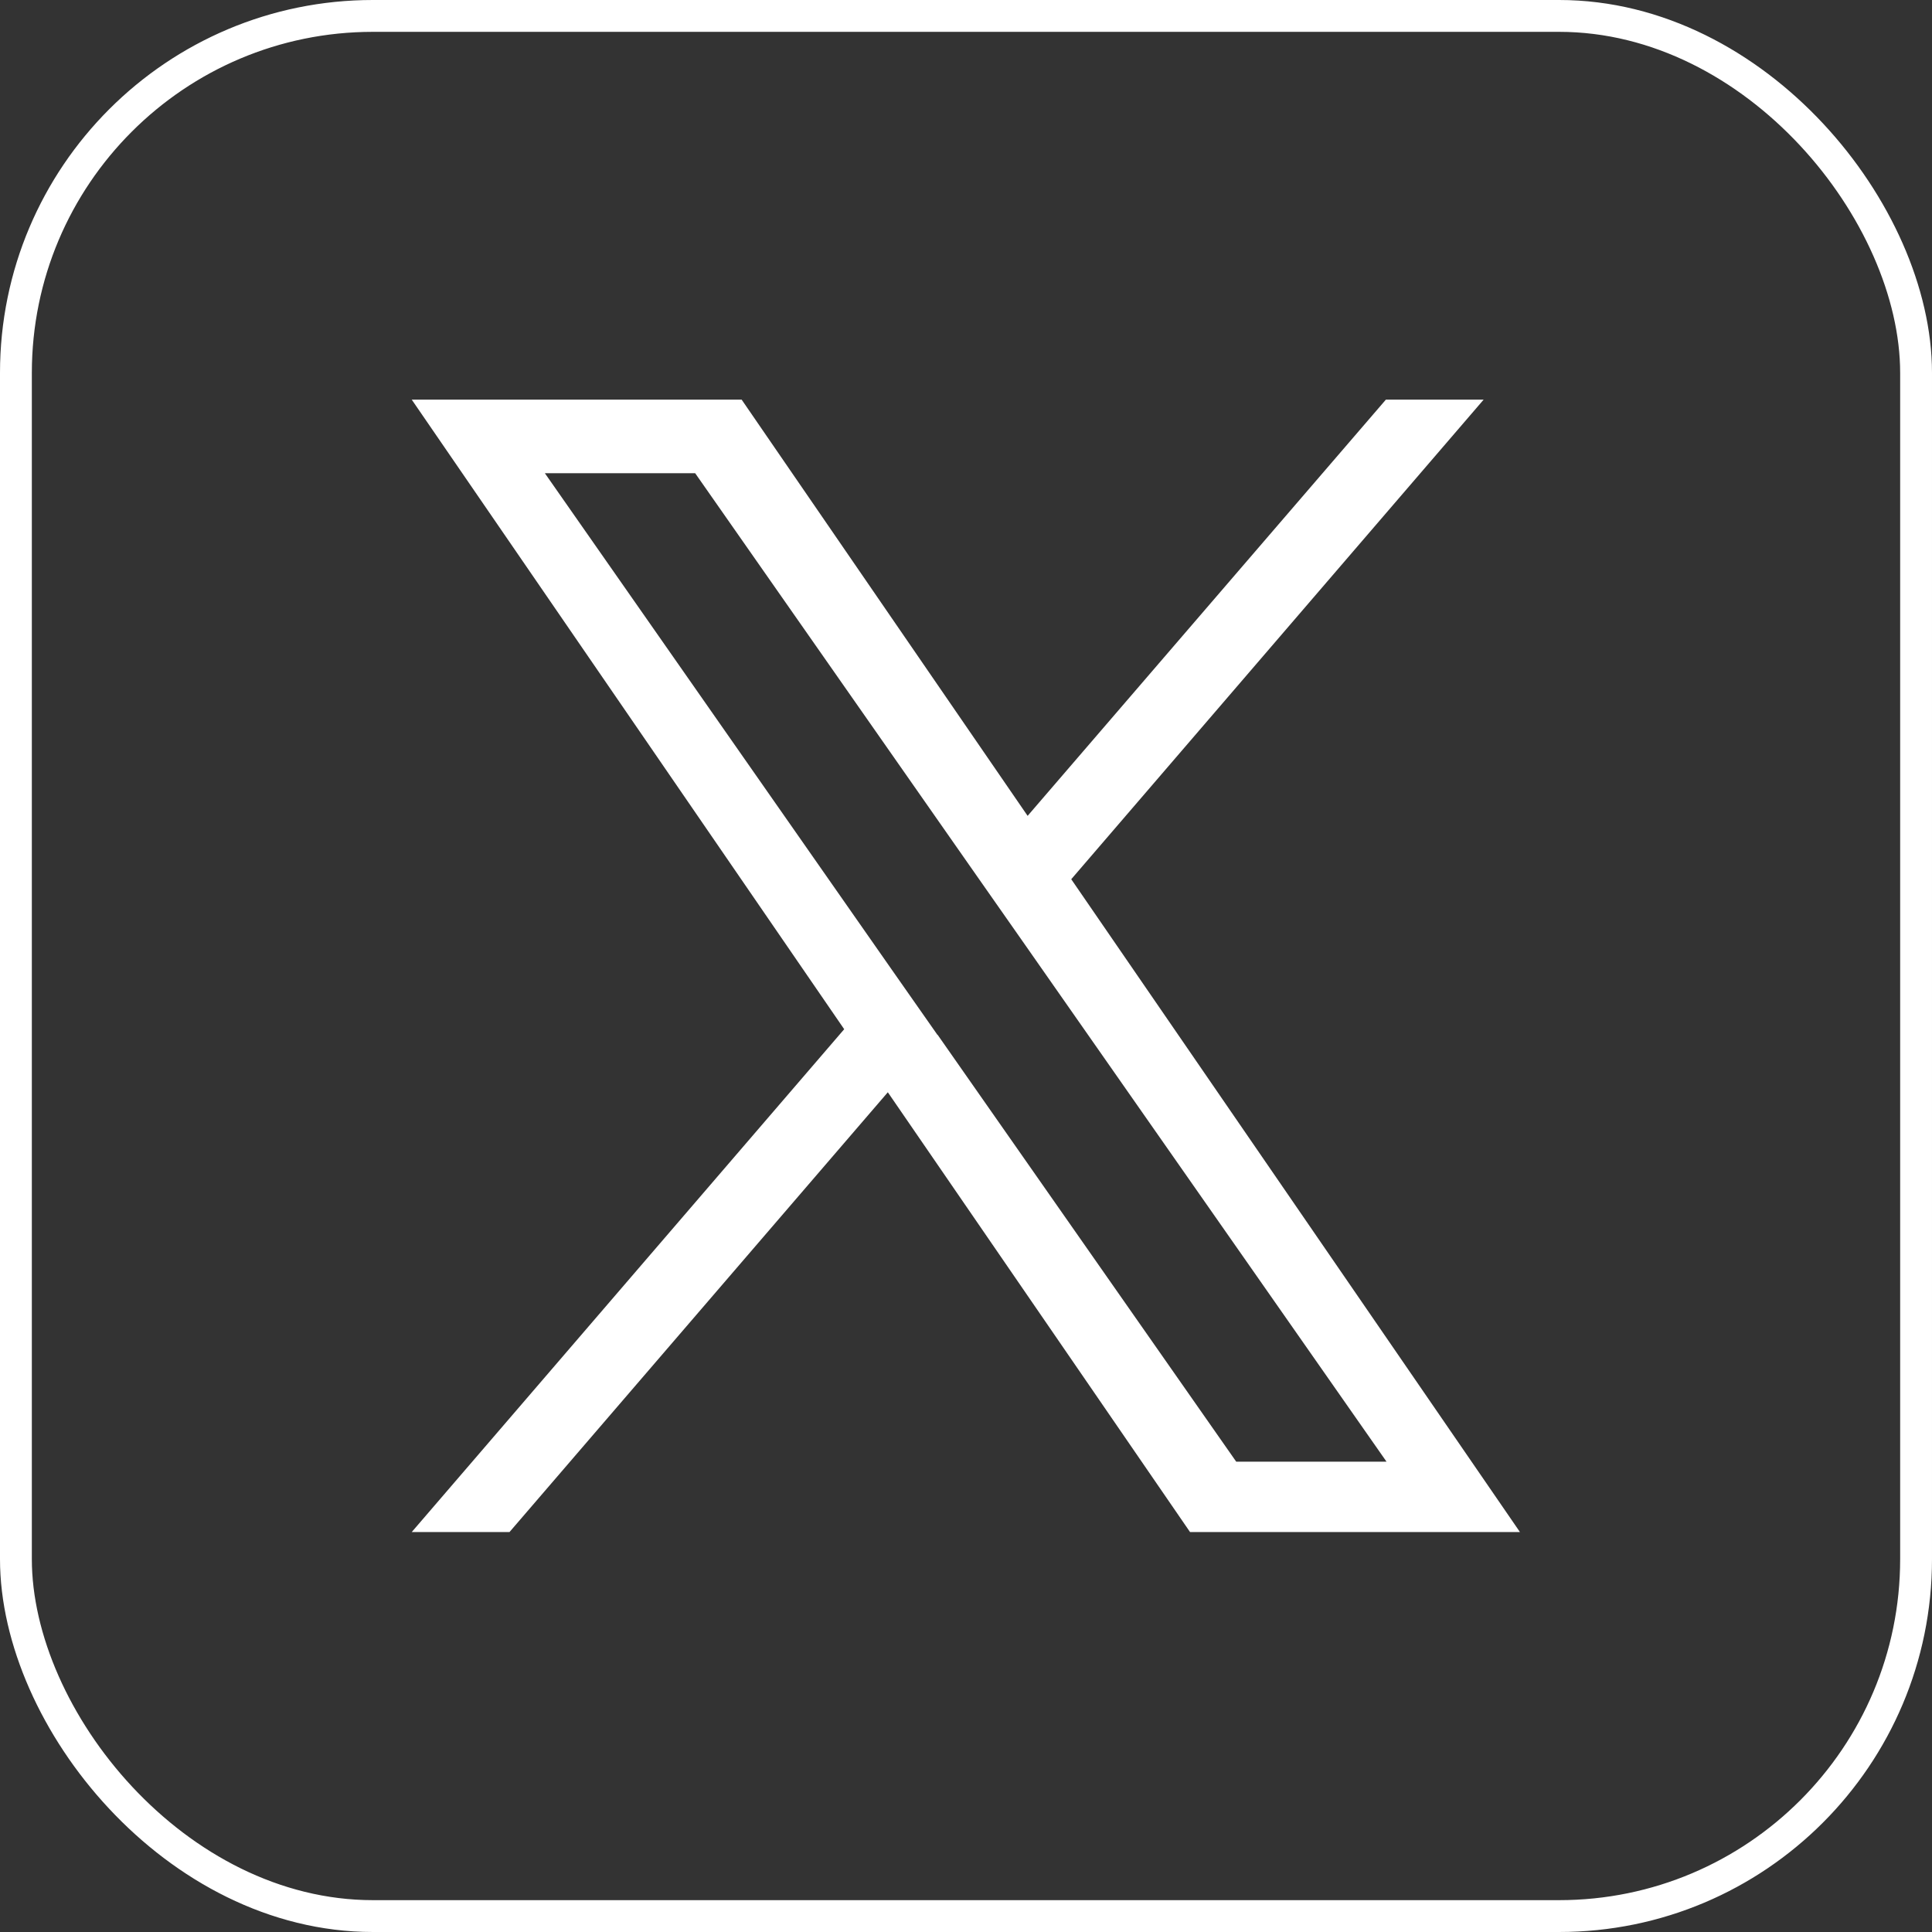
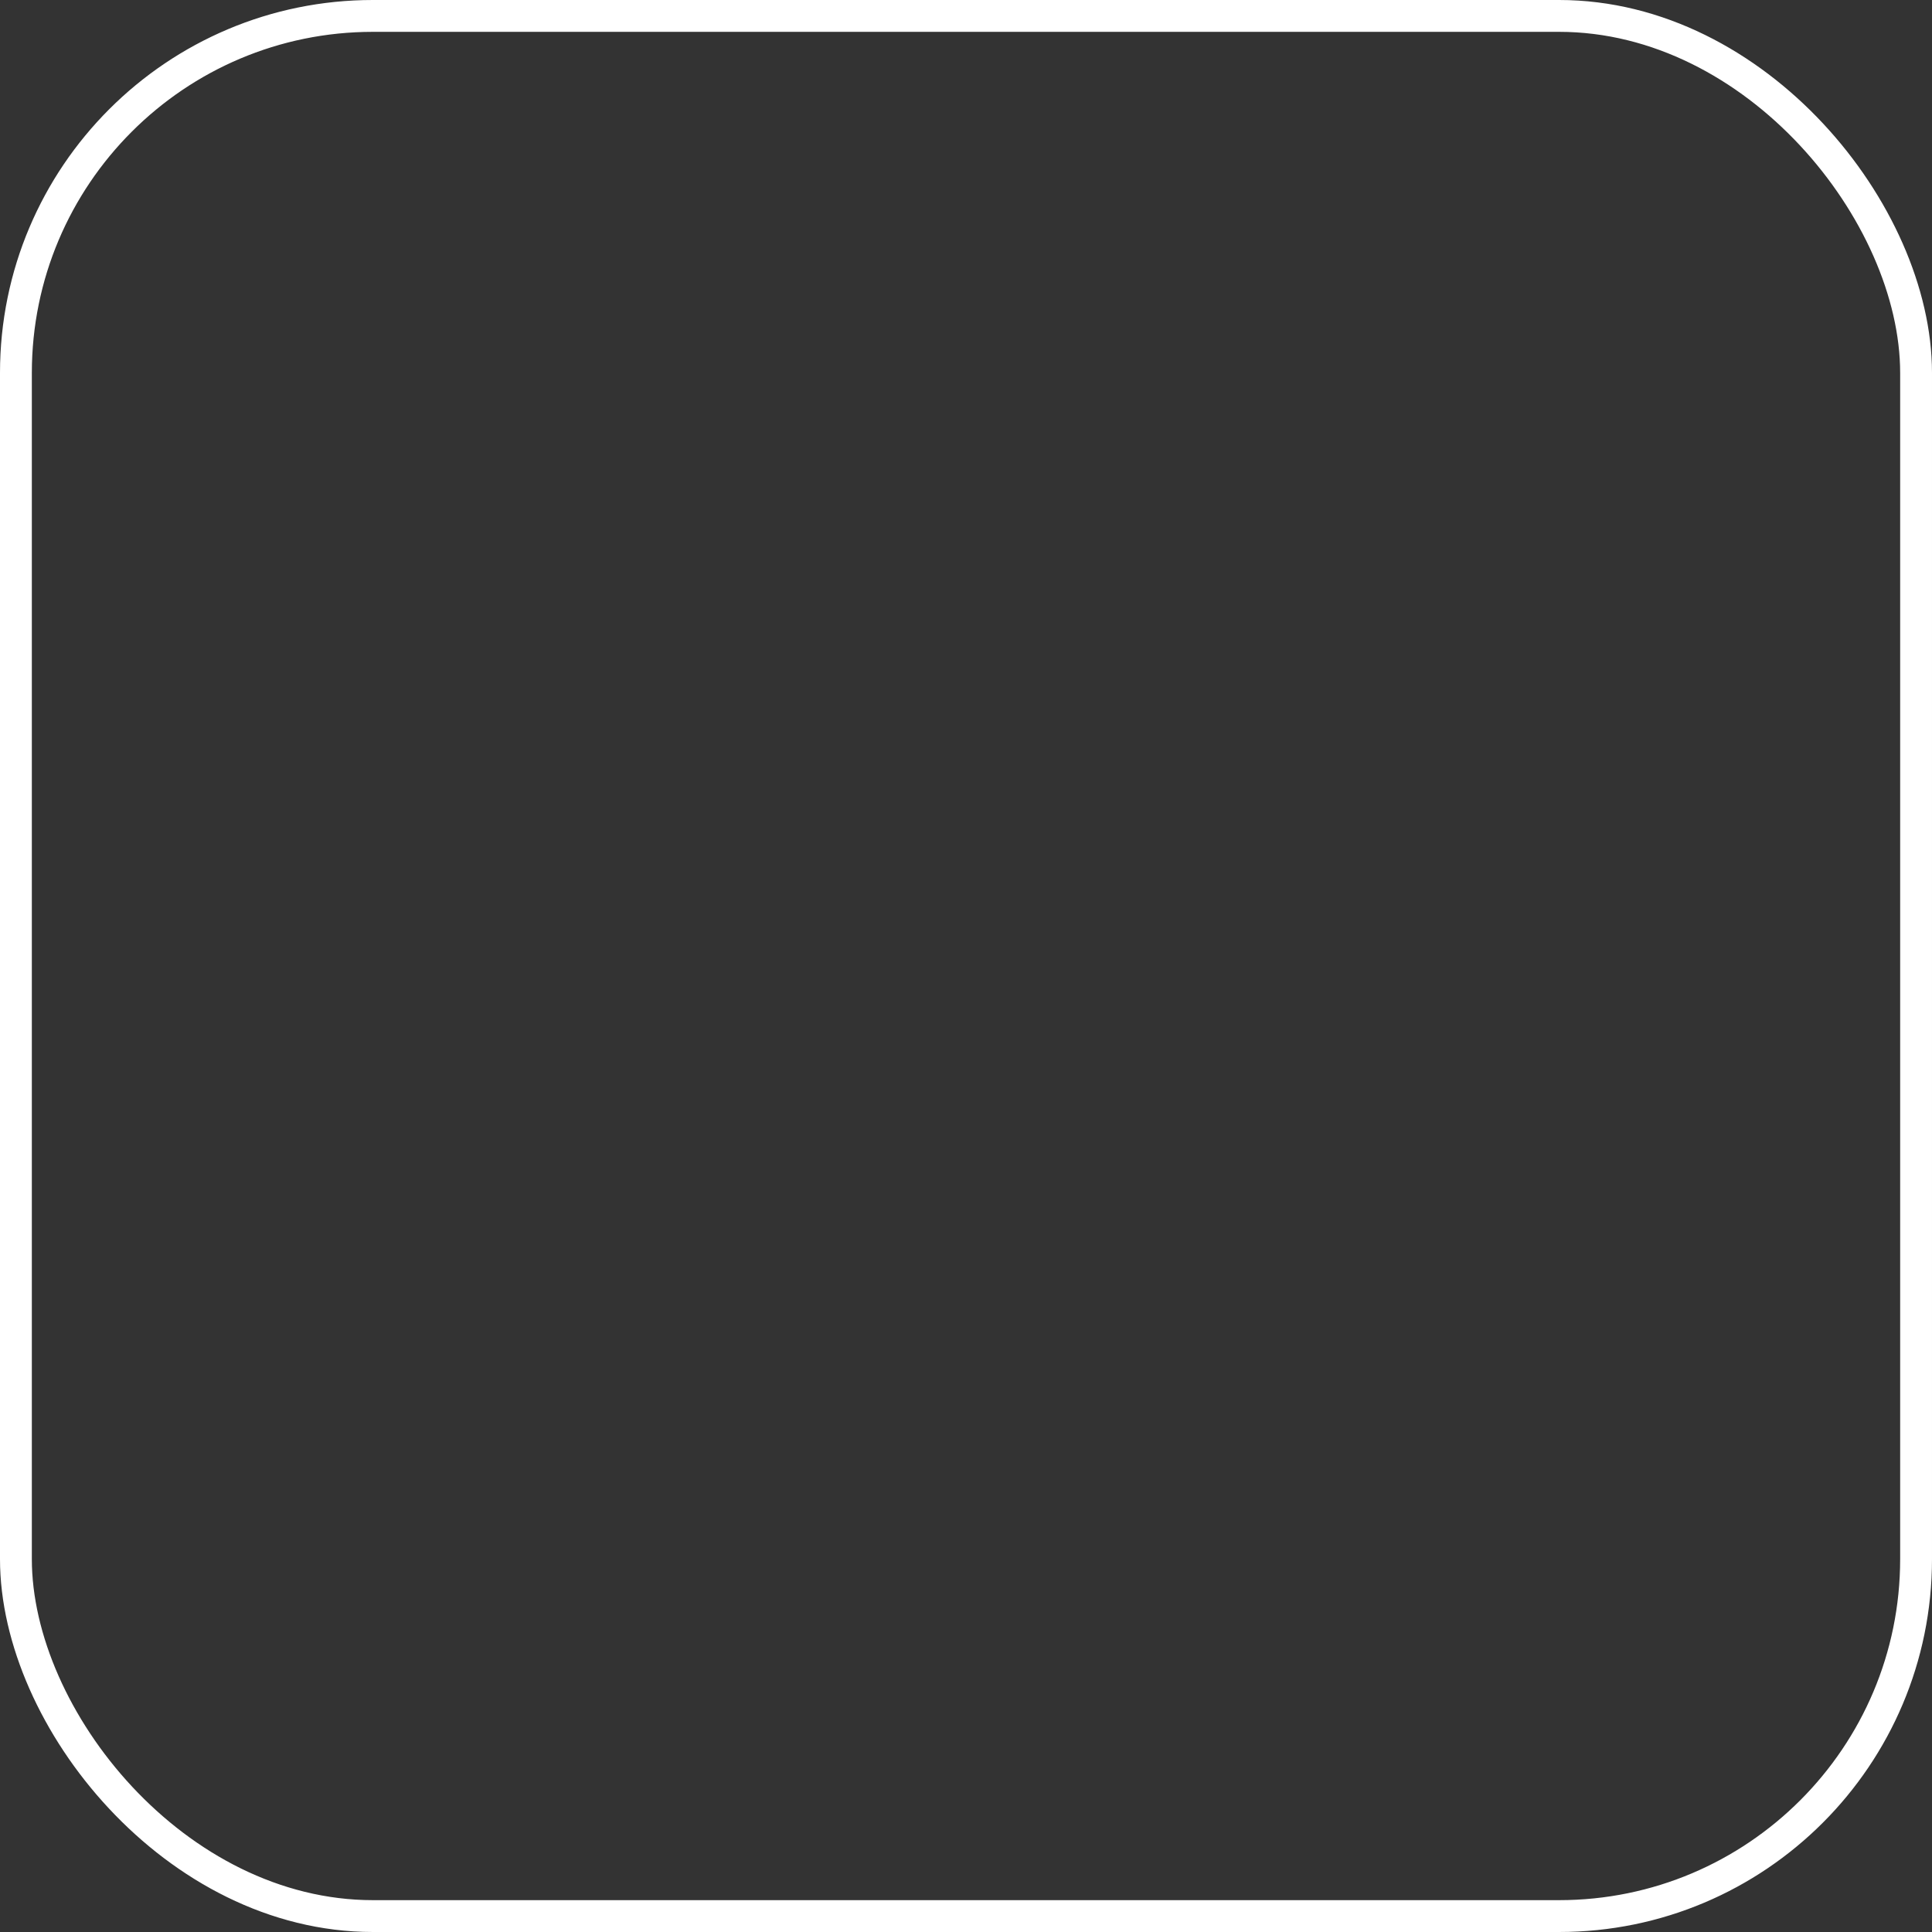
<svg xmlns="http://www.w3.org/2000/svg" id="Layer_2" data-name="Layer 2" viewBox="0 0 60.67 60.67">
  <rect x="0" y="0" width="60.67" height="60.67" fill="#333333" stroke="none" />
  <defs>
    <style>
      .cls-1 {
        fill: none;
        stroke: #fff;
        stroke-miterlimit: 10;
      }

      .cls-2 {
        fill: #fff;
        stroke-width: 0px;
      }
    </style>
  </defs>
  <g id="Layer_1-2" data-name="Layer 1">
    <g>
      <rect class="cls-1" x=".5" y=".5" width="59.67" height="59.67" rx="11.21" ry="11.21" />
-       <path class="cls-2" d="m33.64,27.61l12.95-15.06h-3.07l-11.25,13.07-8.98-13.07h-10.36l13.58,19.77-13.58,15.79h3.07l11.88-13.81,9.49,13.81h10.36l-14.09-20.5h0Zm-4.2,4.89l-1.38-1.97-10.95-15.67h4.72l8.84,12.64,1.38,1.97,11.49,16.43h-4.72l-9.38-13.41h0Z" />
    </g>
  </g>
</svg>